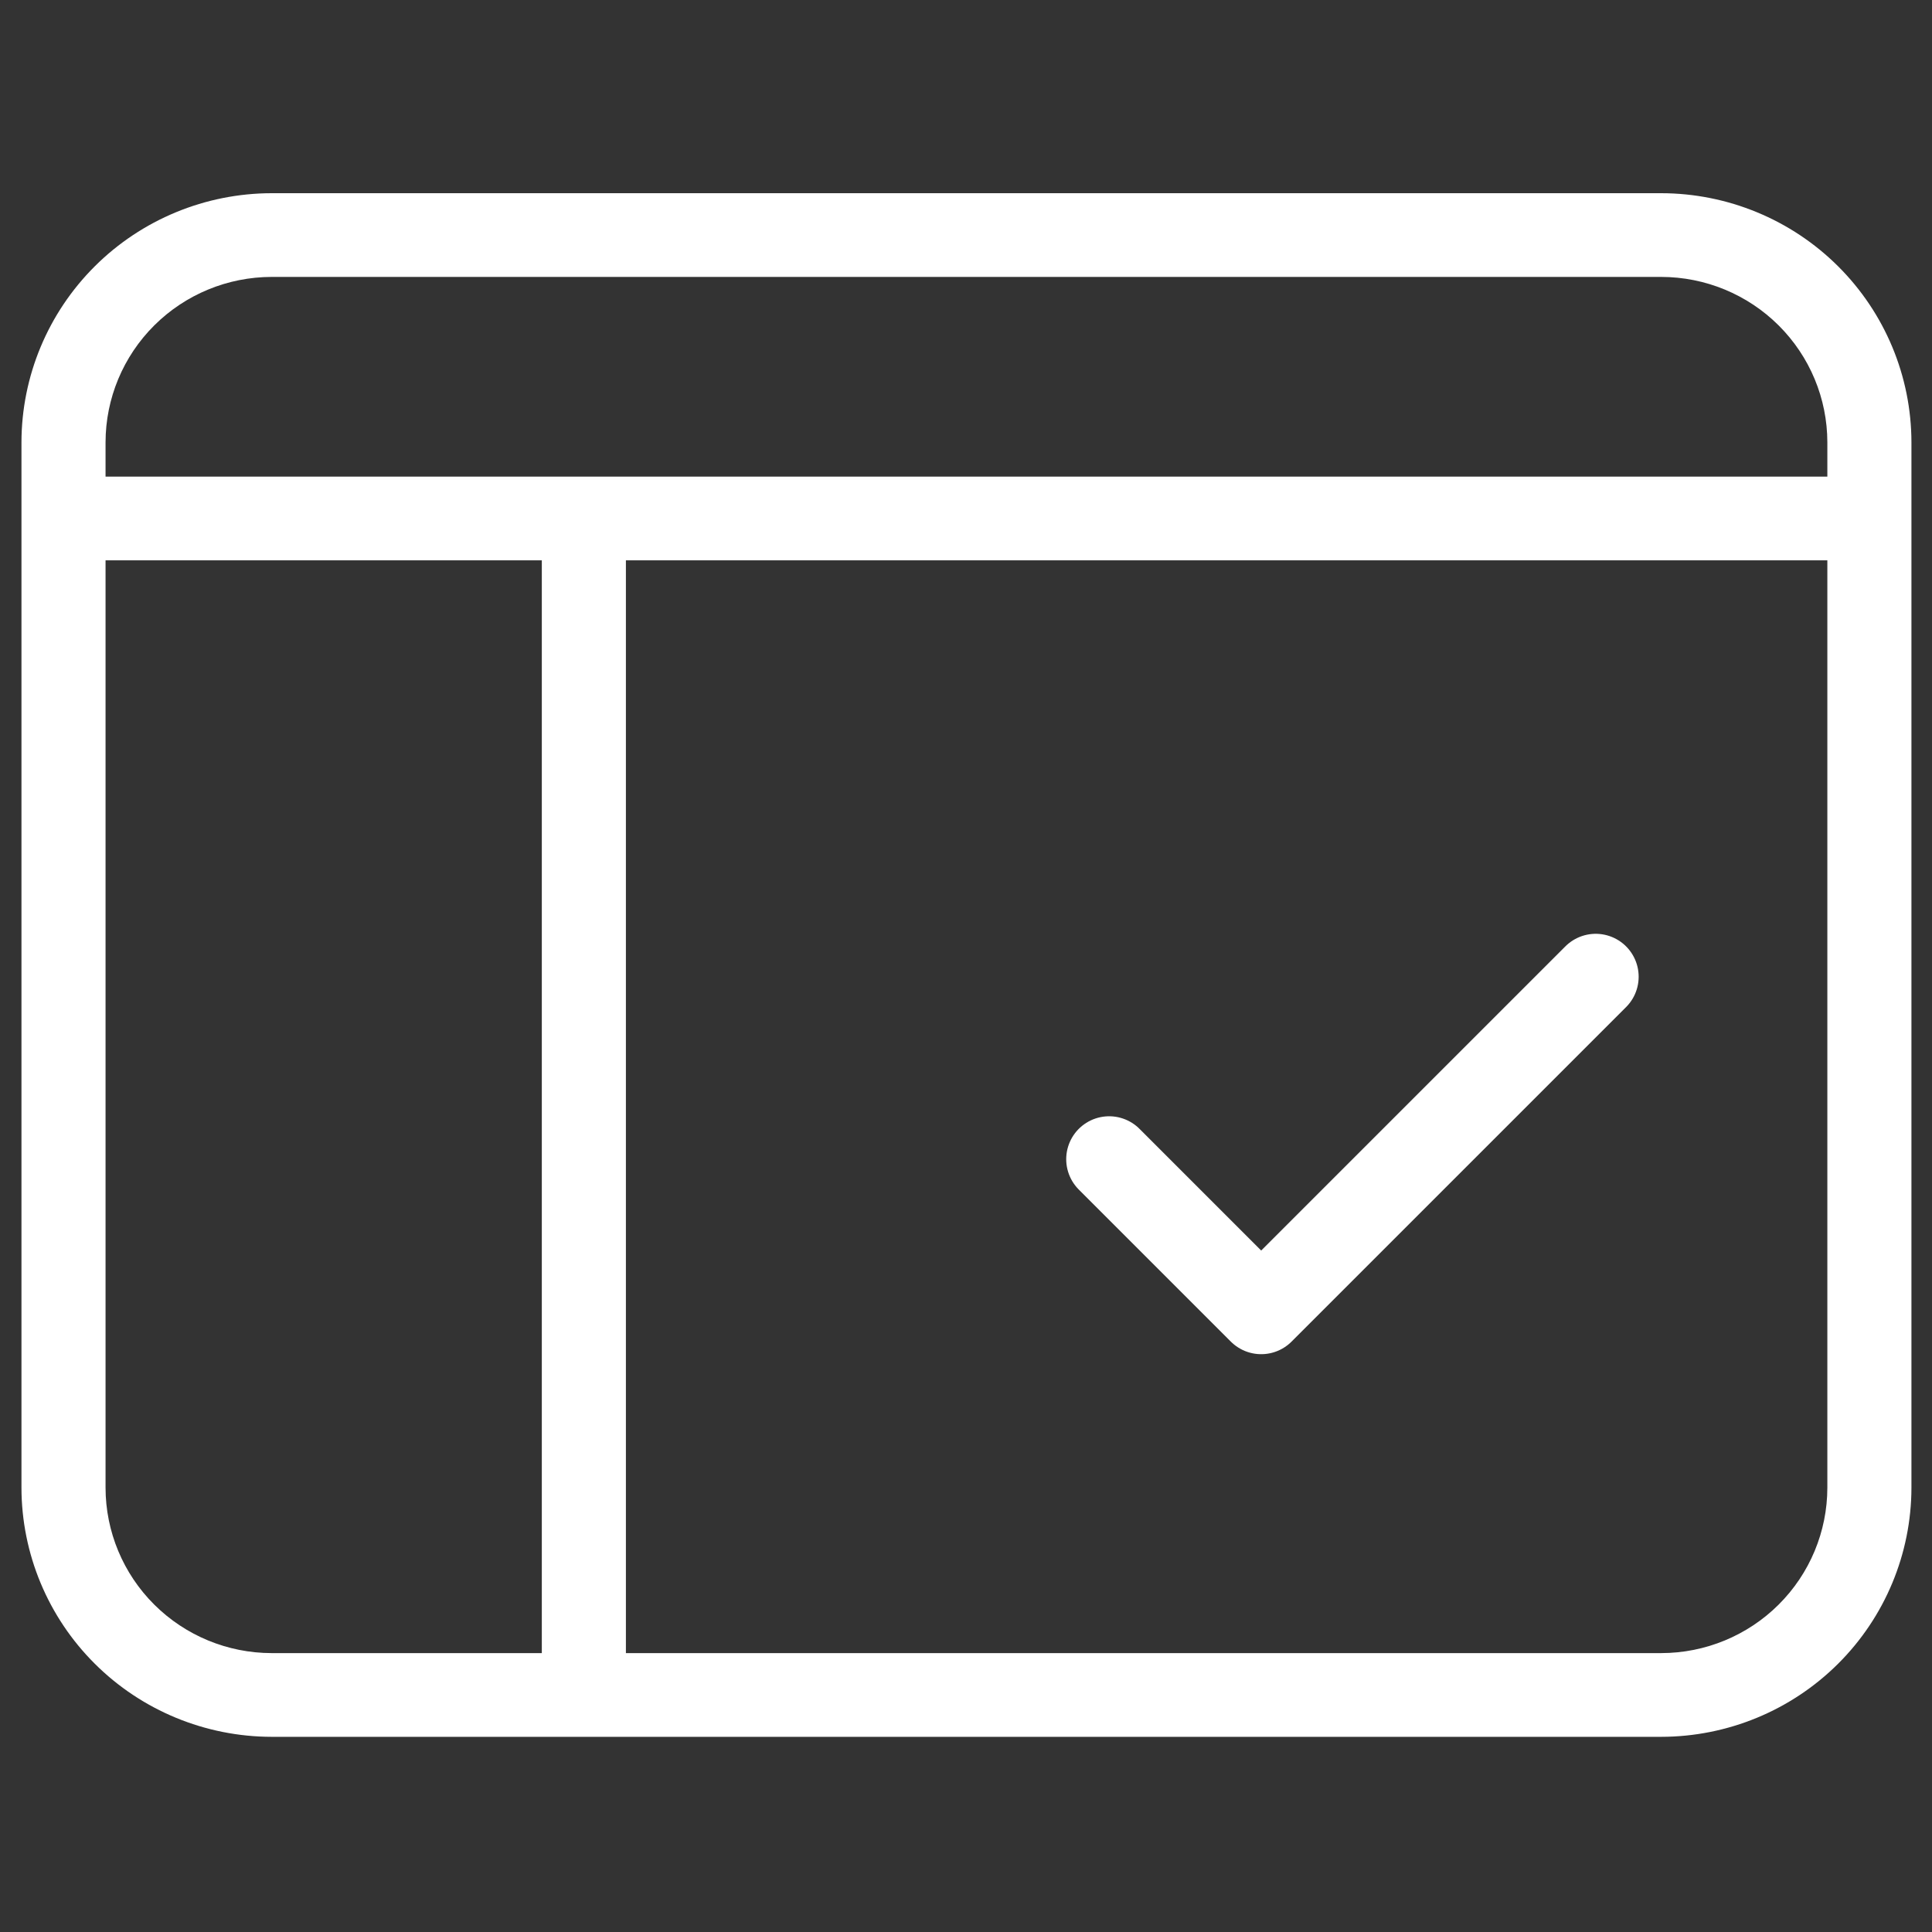
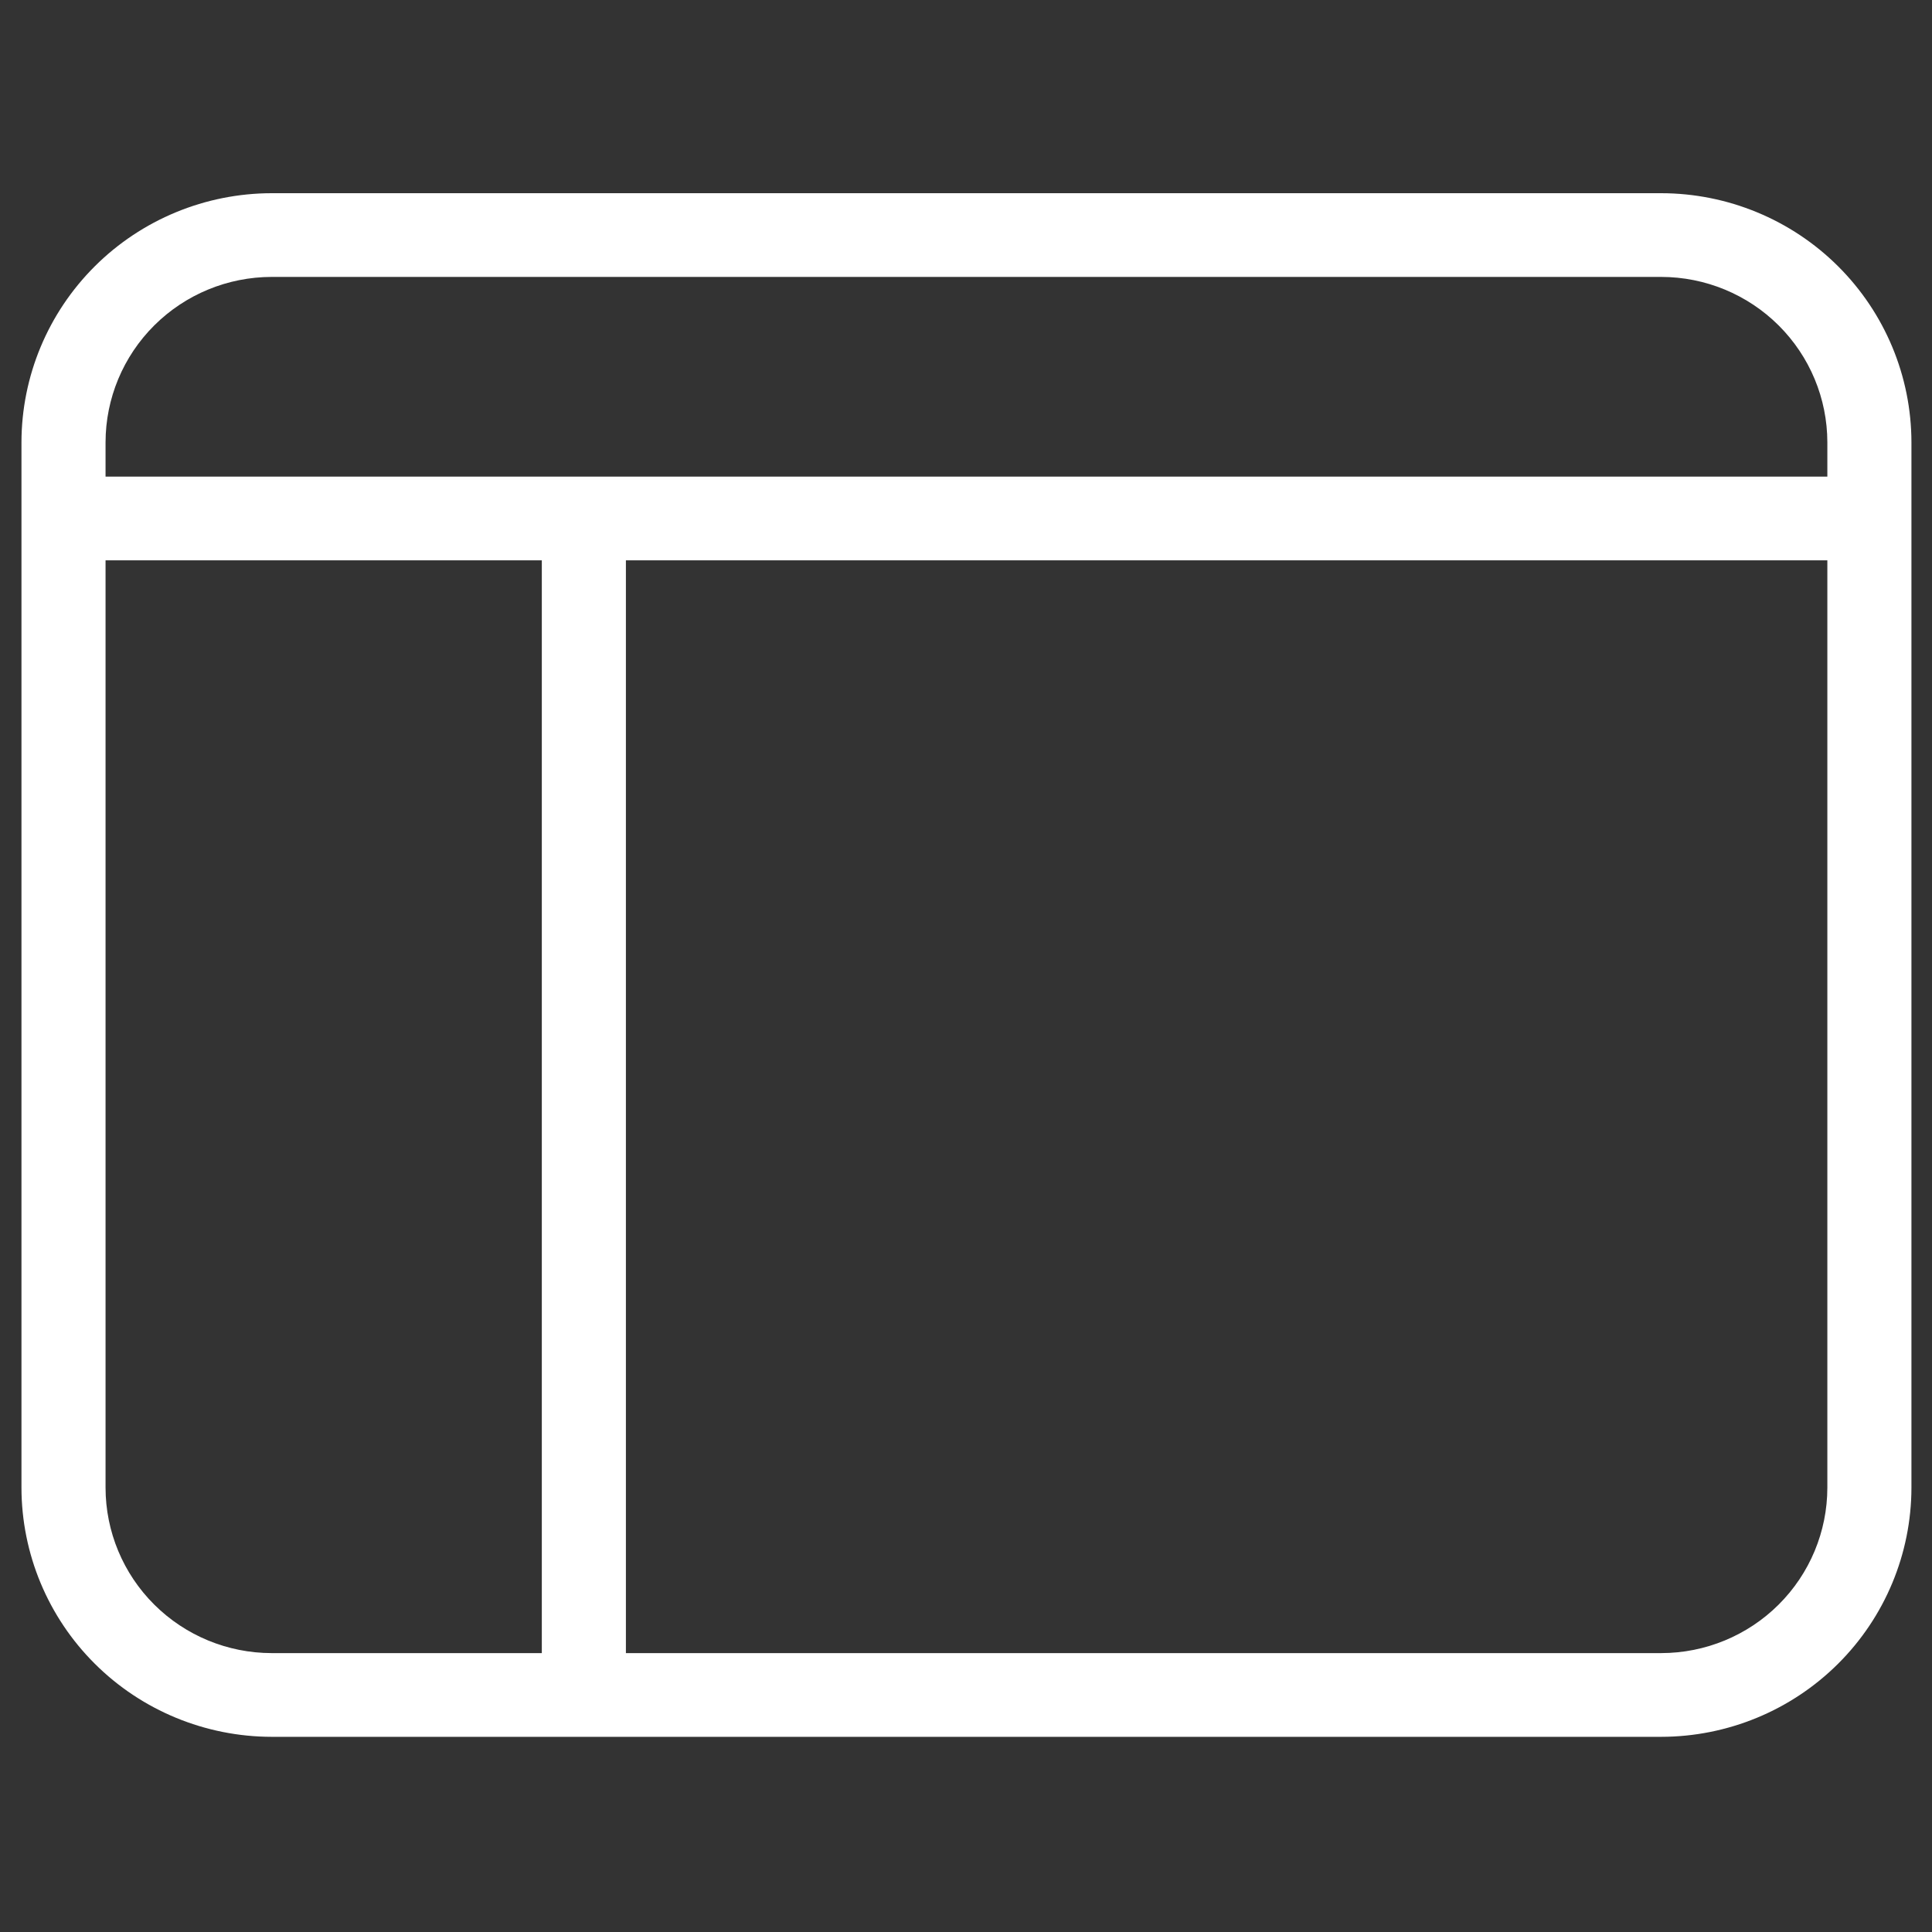
<svg xmlns="http://www.w3.org/2000/svg" width="90" height="90" viewBox="0 0 90 90" fill="none">
  <rect x="0" y="0" width="90" height="90" fill="#333333" stroke="none" />
  <path d="M77.387 9H12.654C9.565 9.004 6.602 10.227 4.418 12.403C2.233 14.579 1.004 17.528 1 20.605V69.303C1.004 72.38 2.233 75.33 4.418 77.505C6.602 79.681 9.565 80.904 12.654 80.908H77.387C80.477 80.904 83.439 79.681 85.624 77.505C87.809 75.33 89.038 72.38 89.042 69.303V20.605C89.038 17.528 87.809 14.579 85.624 12.403C83.439 10.227 80.477 9.004 77.387 9ZM12.654 12.9H77.387C79.439 12.902 81.406 13.715 82.856 15.159C84.307 16.604 85.123 18.562 85.125 20.605V22.203H4.917V20.605C4.919 18.562 5.735 16.604 7.186 15.159C8.636 13.715 10.603 12.902 12.654 12.9ZM4.917 69.303V26.103H25.24V77.008H12.654C10.603 77.006 8.636 76.193 7.186 74.749C5.735 73.305 4.919 71.346 4.917 69.303ZM77.387 77.008H29.157V26.103H85.125V69.303C85.123 71.346 84.307 73.305 82.856 74.749C81.406 76.193 79.439 77.006 77.387 77.008Z" fill="white" />
-   <path d="M74.335 45.5L58.751 61.083L51.668 54" stroke="white" stroke-width="4" stroke-linecap="round" stroke-linejoin="round" />
</svg>